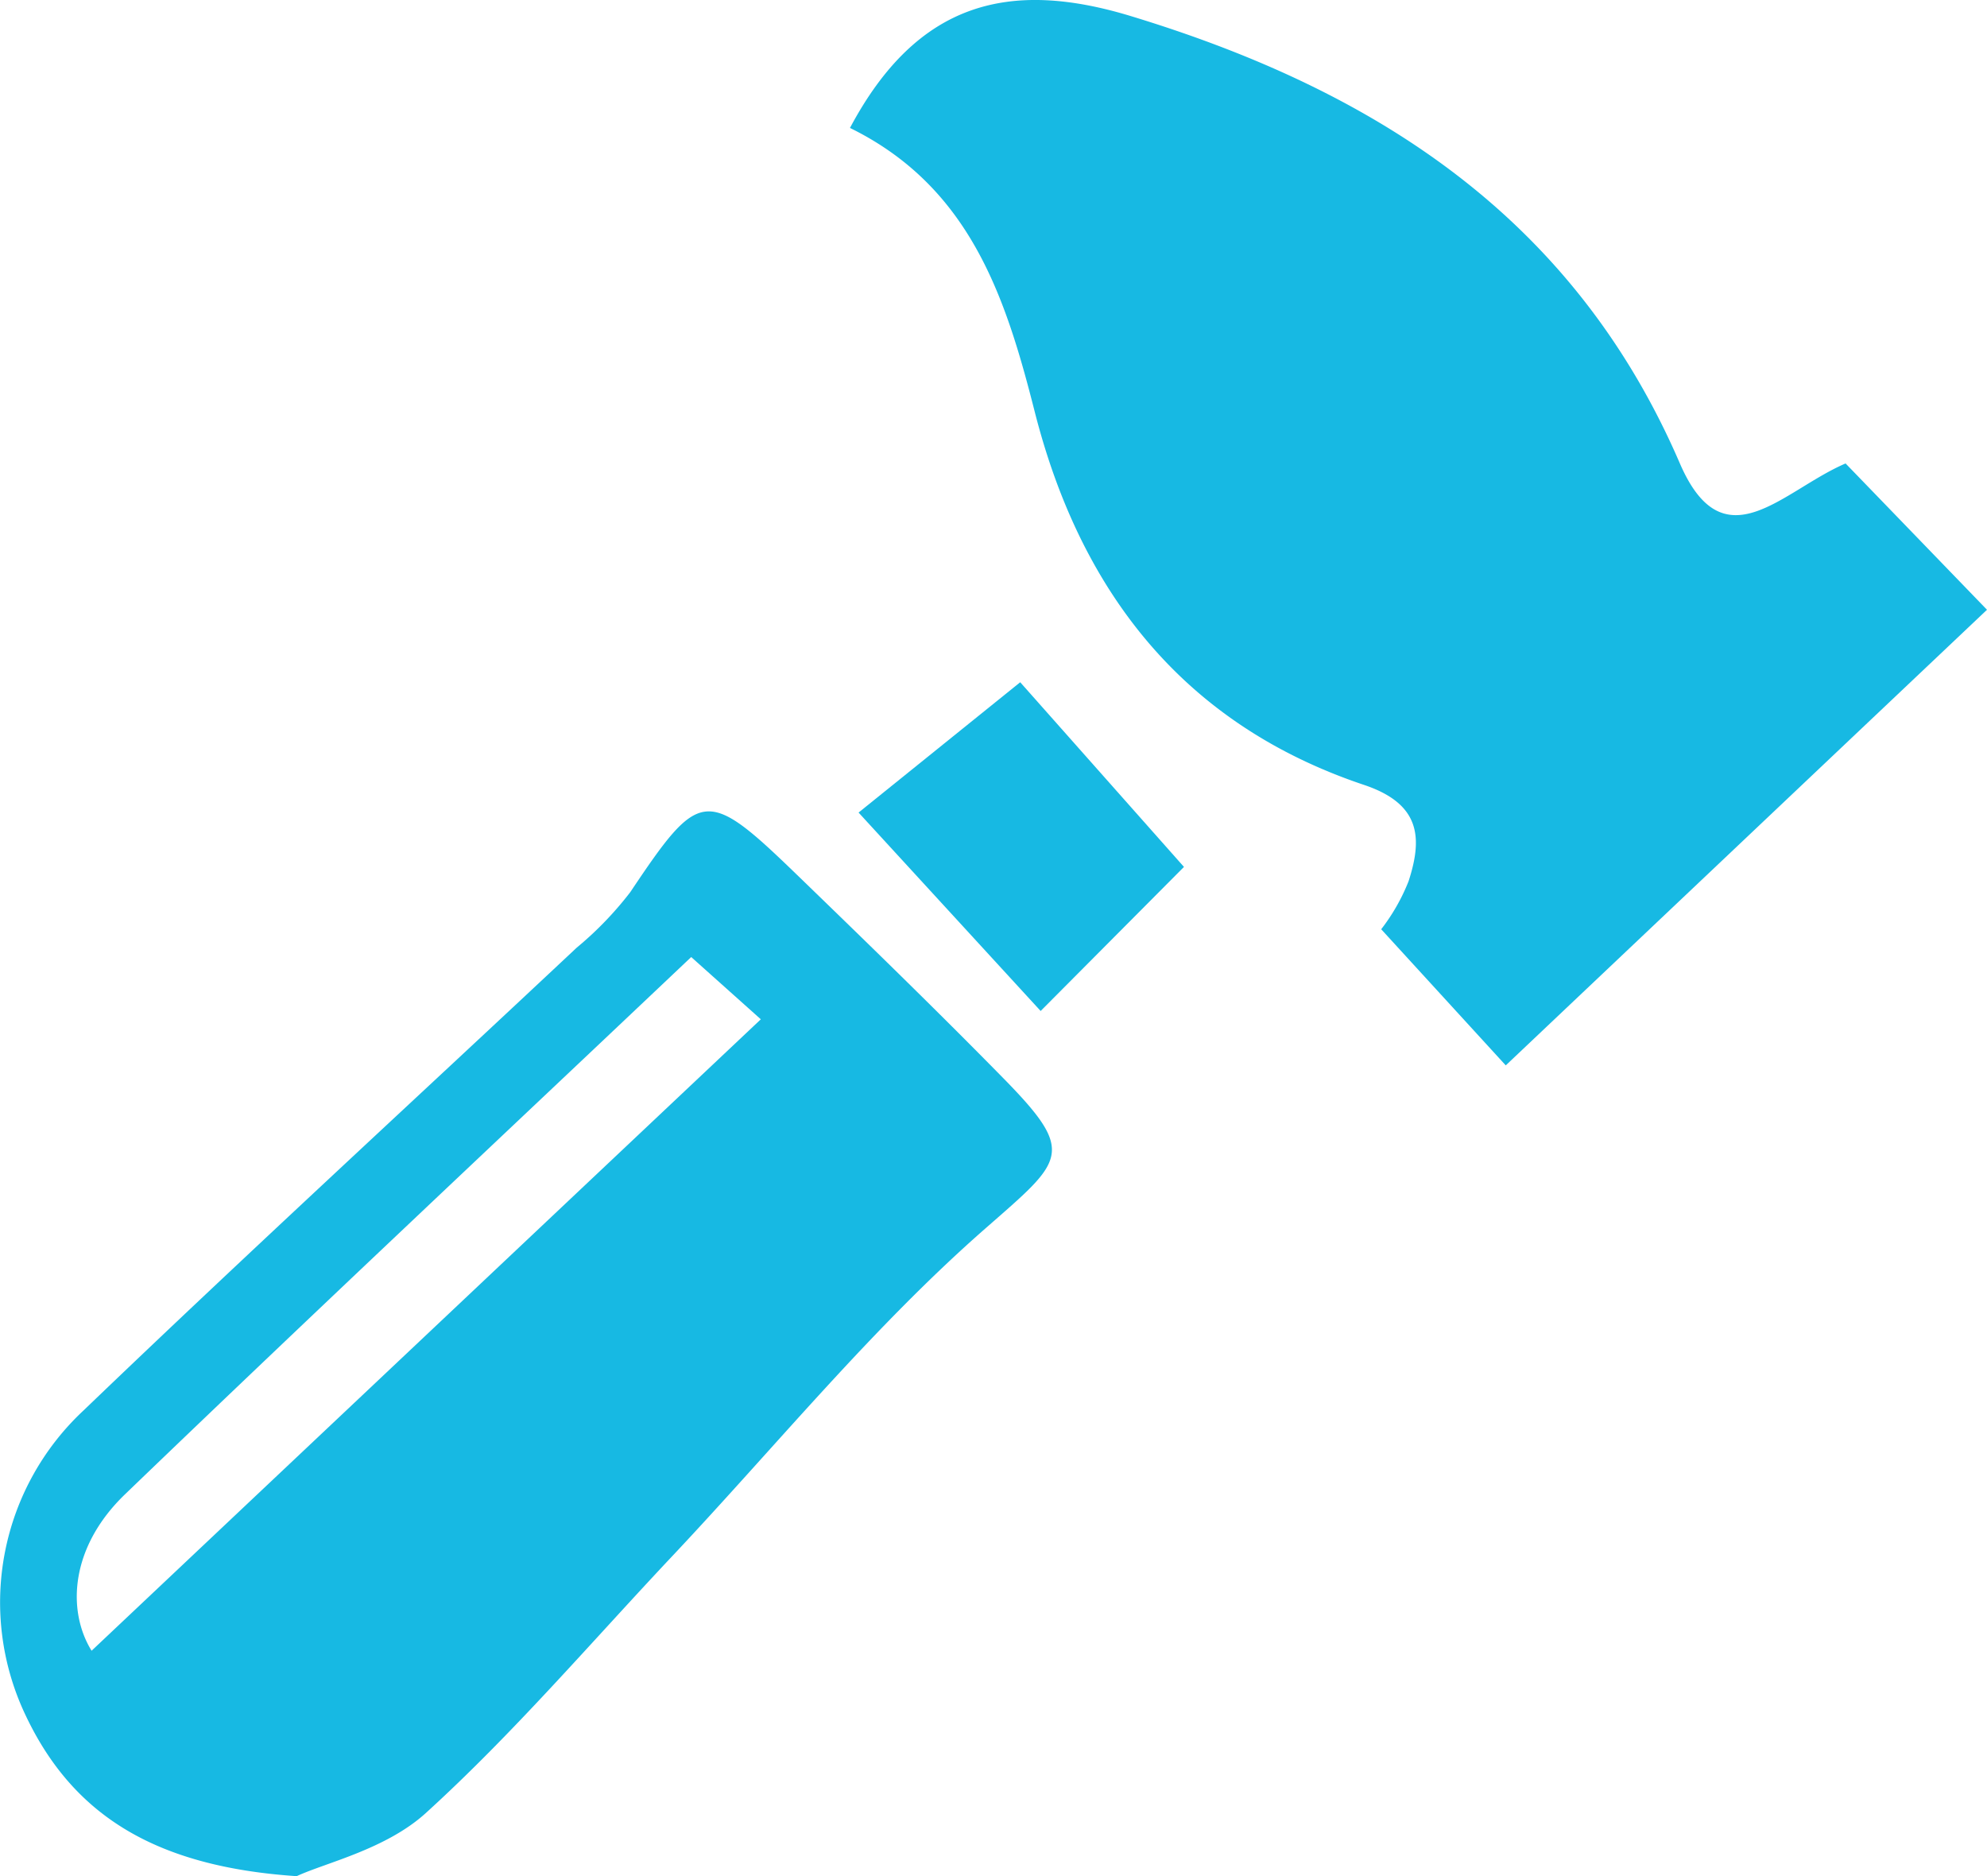
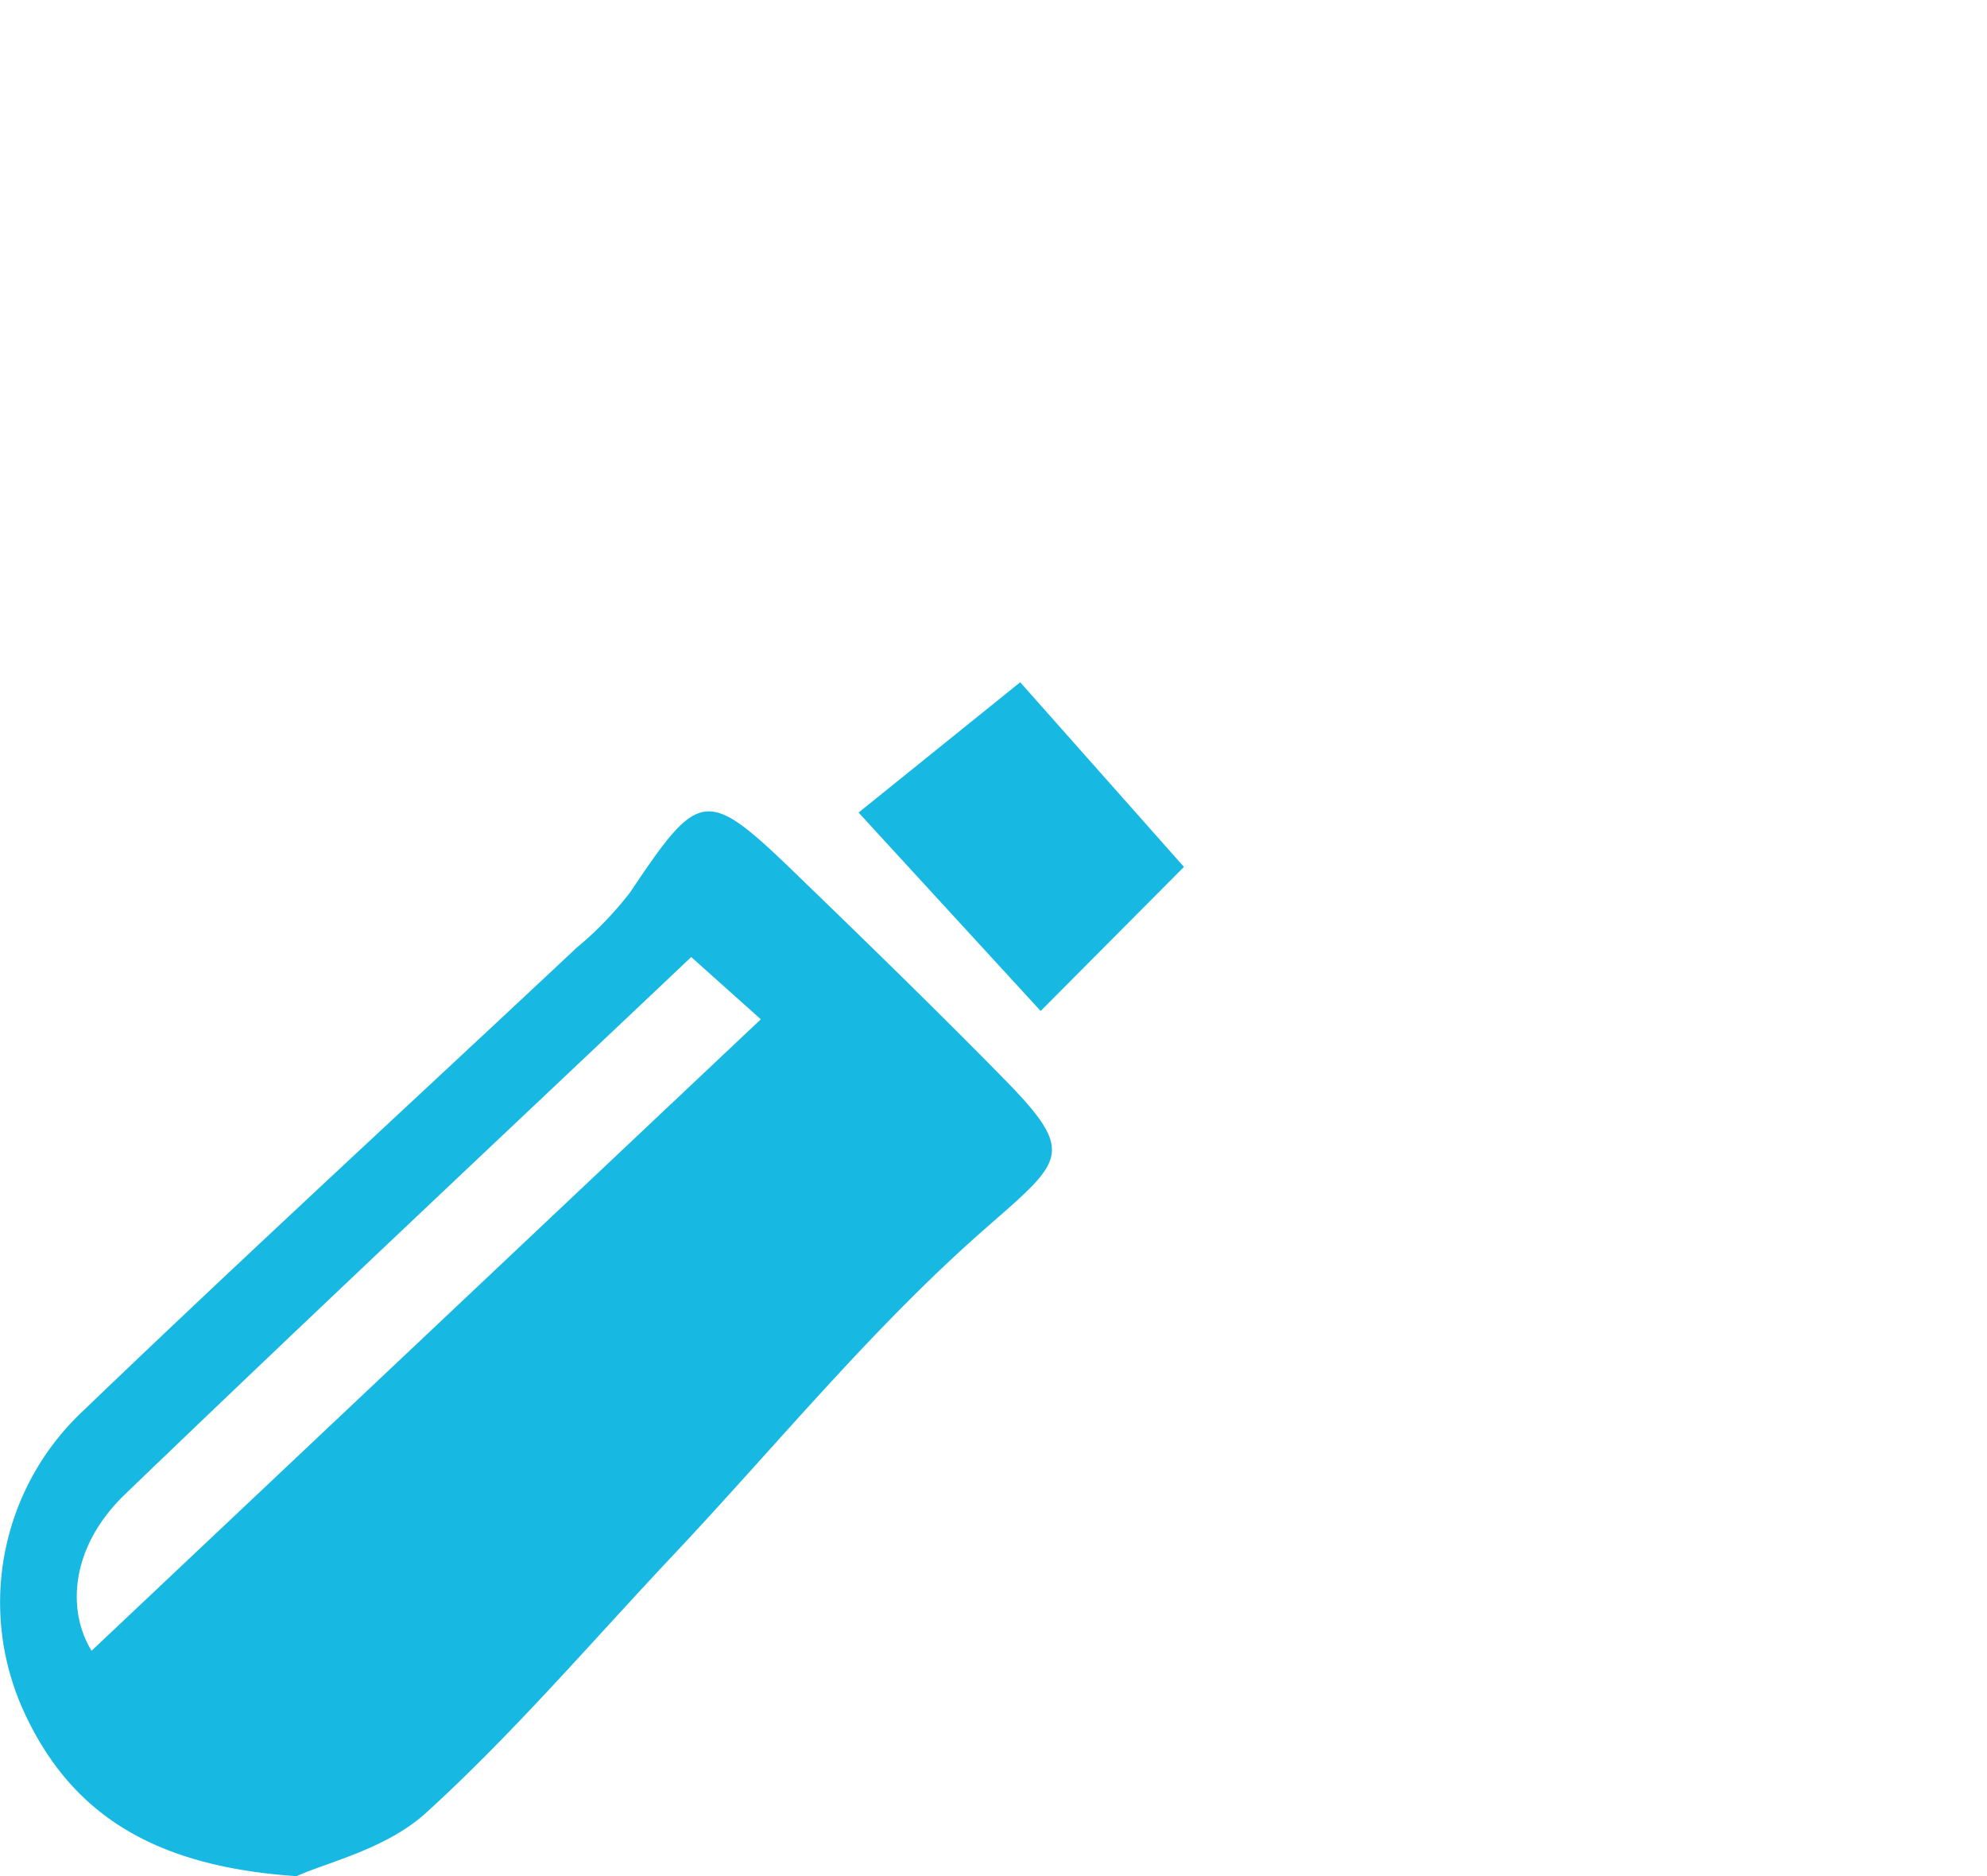
<svg xmlns="http://www.w3.org/2000/svg" width="112.4" height="106.116" viewBox="0 0 112.4 106.116">
  <g id="Group_706" data-name="Group 706" transform="translate(-215.232 -51.471)">
-     <path id="Path_461" data-name="Path 461" d="M259.1,58.707c3.811-7.158,9.03-8.411,15.884-6.327,13.868,4.214,25.064,11.414,31.057,25.292,2.486,5.755,5.81,1.538,9.378.012,2.462,2.545,5.058,5.231,8,8.275-9.24,8.746-18.212,17.241-27.223,25.77l-7.046-7.7a11.1,11.1,0,0,0,1.547-2.712c.8-2.457.686-4.378-2.518-5.452-10.2-3.419-16.039-10.907-18.636-21.137C267.9,68.26,265.884,62.037,259.1,58.707Z" transform="translate(4.213)" fill="#17b9e3" />
    <path id="Path_462" data-name="Path 462" d="M232.015,153.565c-7.947-.533-12.705-3.408-15.408-9.255a14.846,14.846,0,0,1,3.352-17.087c9.2-8.832,18.6-17.454,27.9-26.177a19.494,19.494,0,0,0,3.022-3.131c3.937-5.877,4.289-5.963,9.435-.986,3.928,3.8,7.848,7.609,11.675,11.507,4.17,4.248,3.4,4.621-1.024,8.5-6.4,5.607-11.841,12.3-17.7,18.521-4.611,4.895-9,10.042-13.96,14.549C237.053,152.047,233.635,152.811,232.015,153.565Zm22.317-51.985c-10.957,10.375-21.559,20.313-32.028,30.387-3.127,3.009-3.282,6.6-1.891,8.848q18.706-17.649,37.857-35.714Z" transform="translate(0 4.021)" fill="#17b9e3" />
    <path id="Path_463" data-name="Path 463" d="M277.951,97.122l-8.107,8.149-10.3-11.223,9.144-7.371C271.247,89.564,274.345,93.057,277.951,97.122Z" transform="translate(4.255 3.381)" fill="#17b9e3" />
  </g>
</svg>